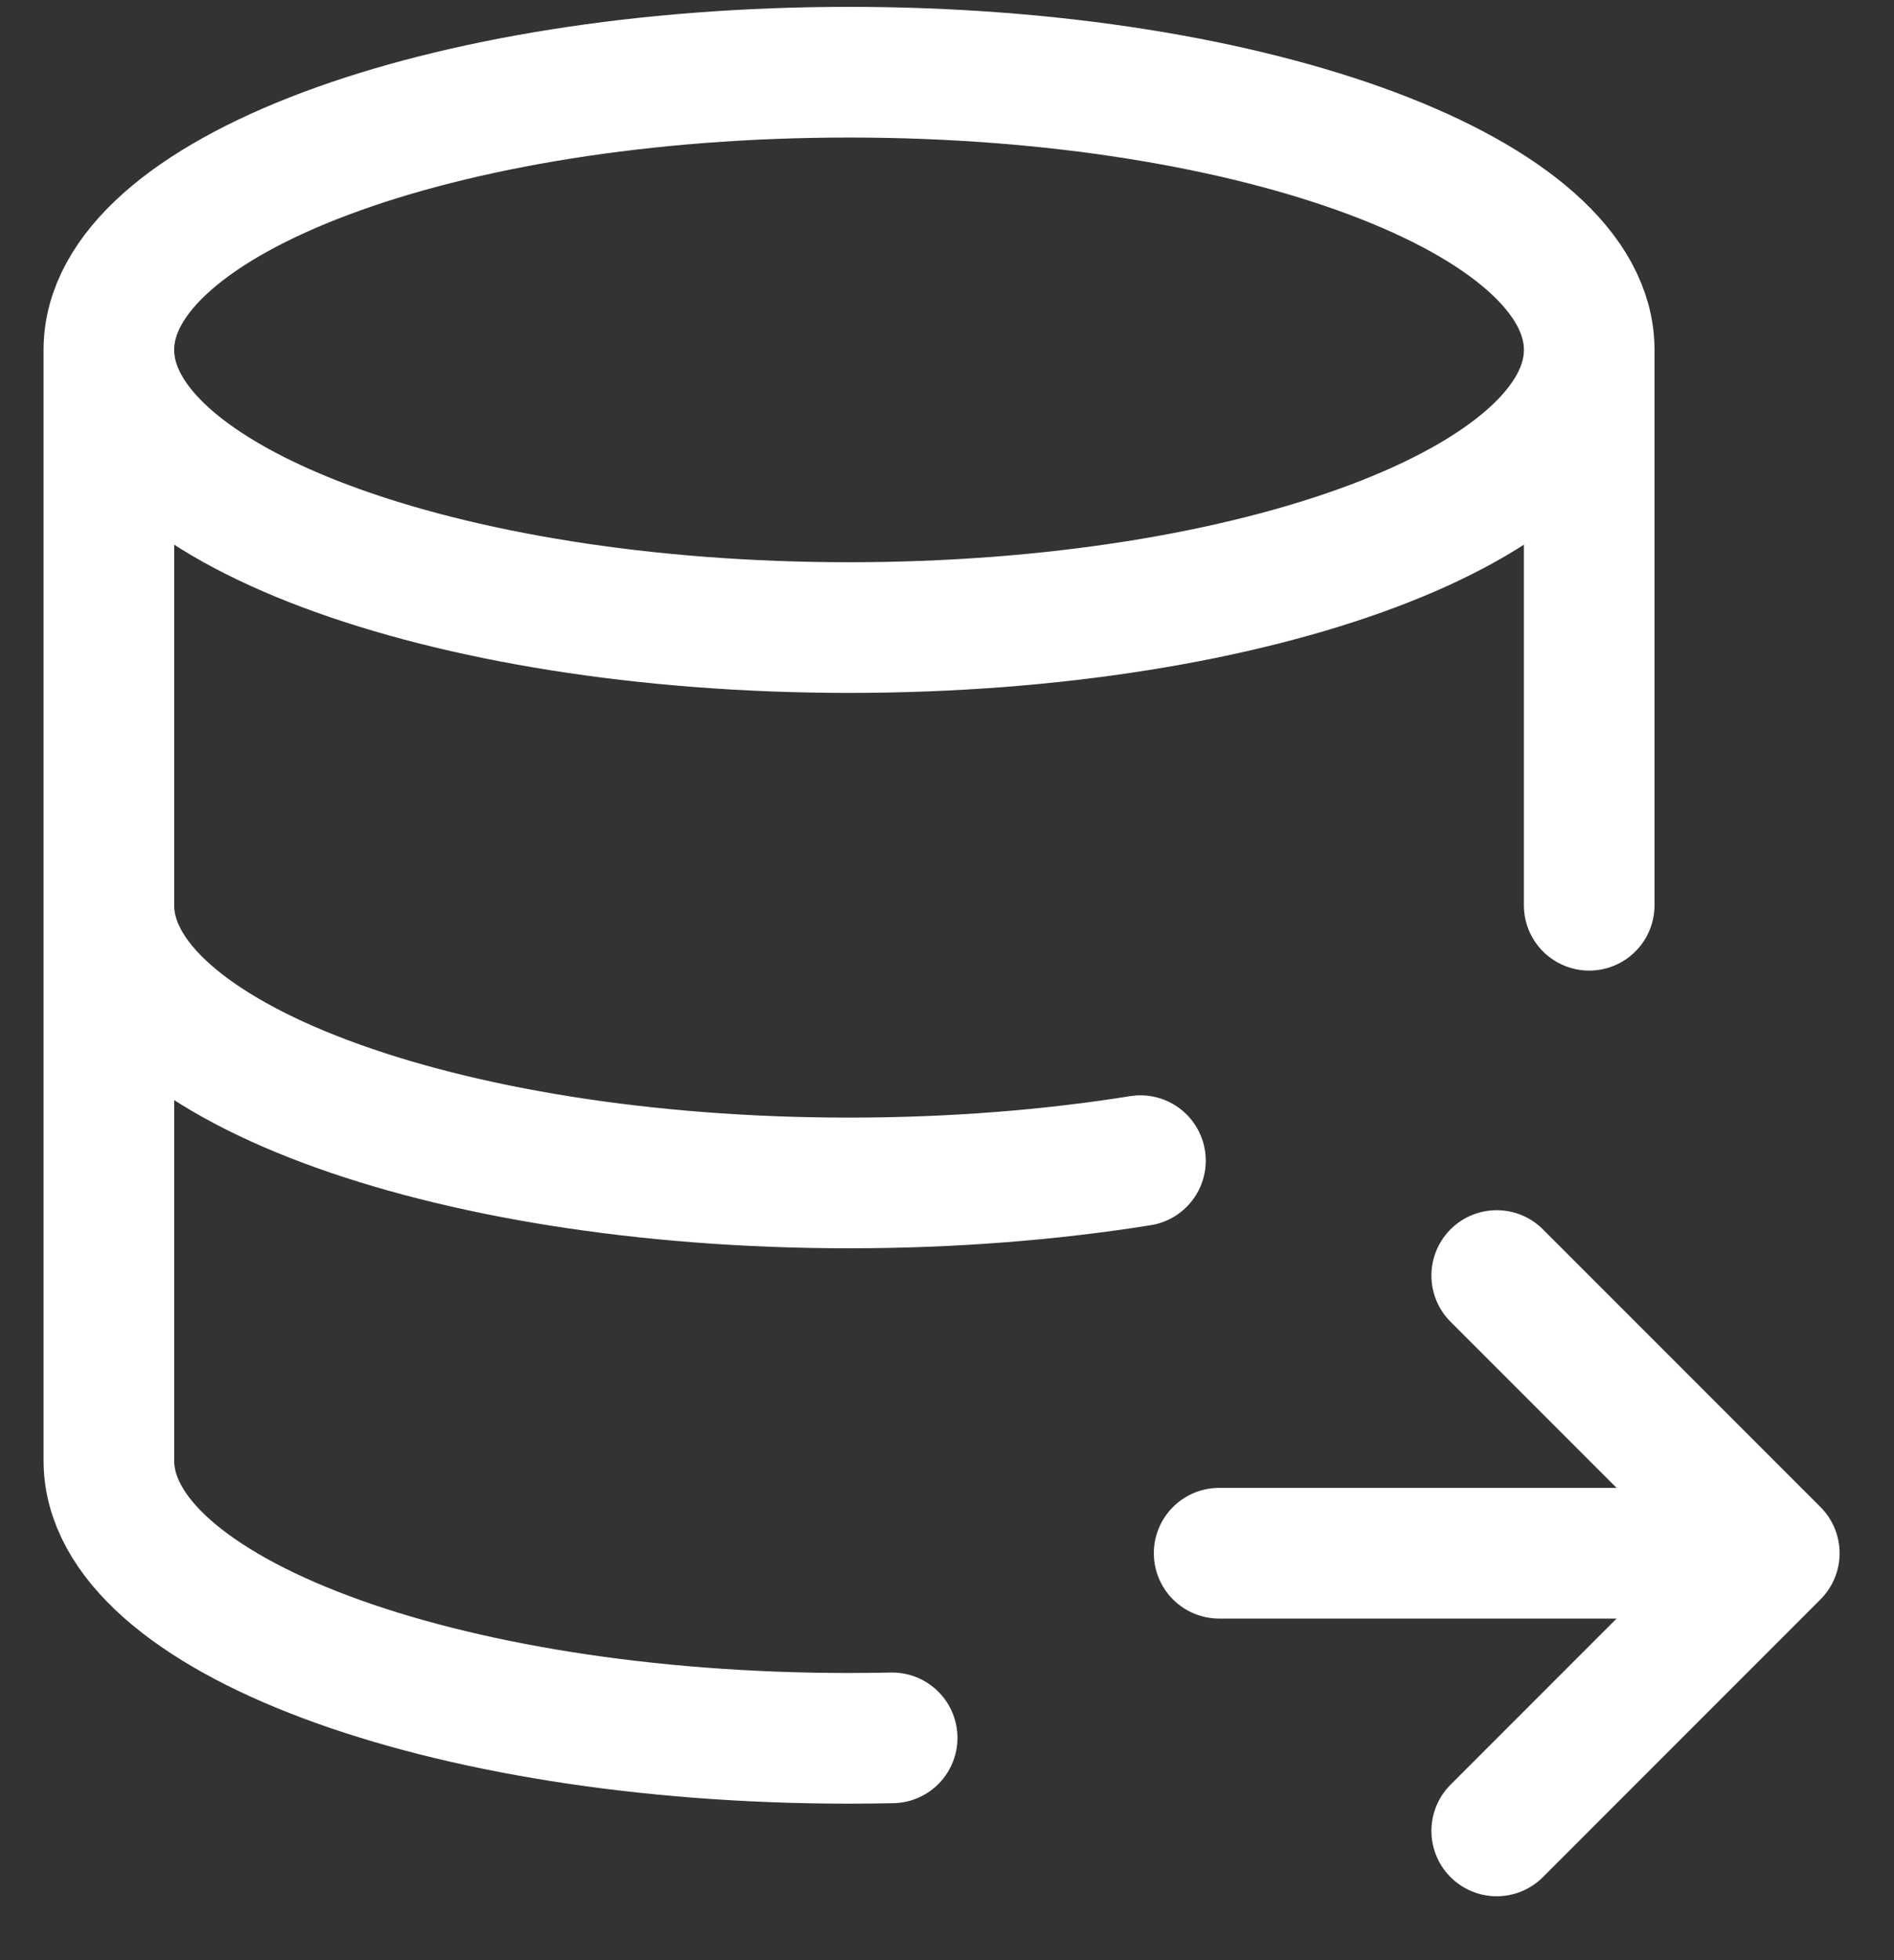
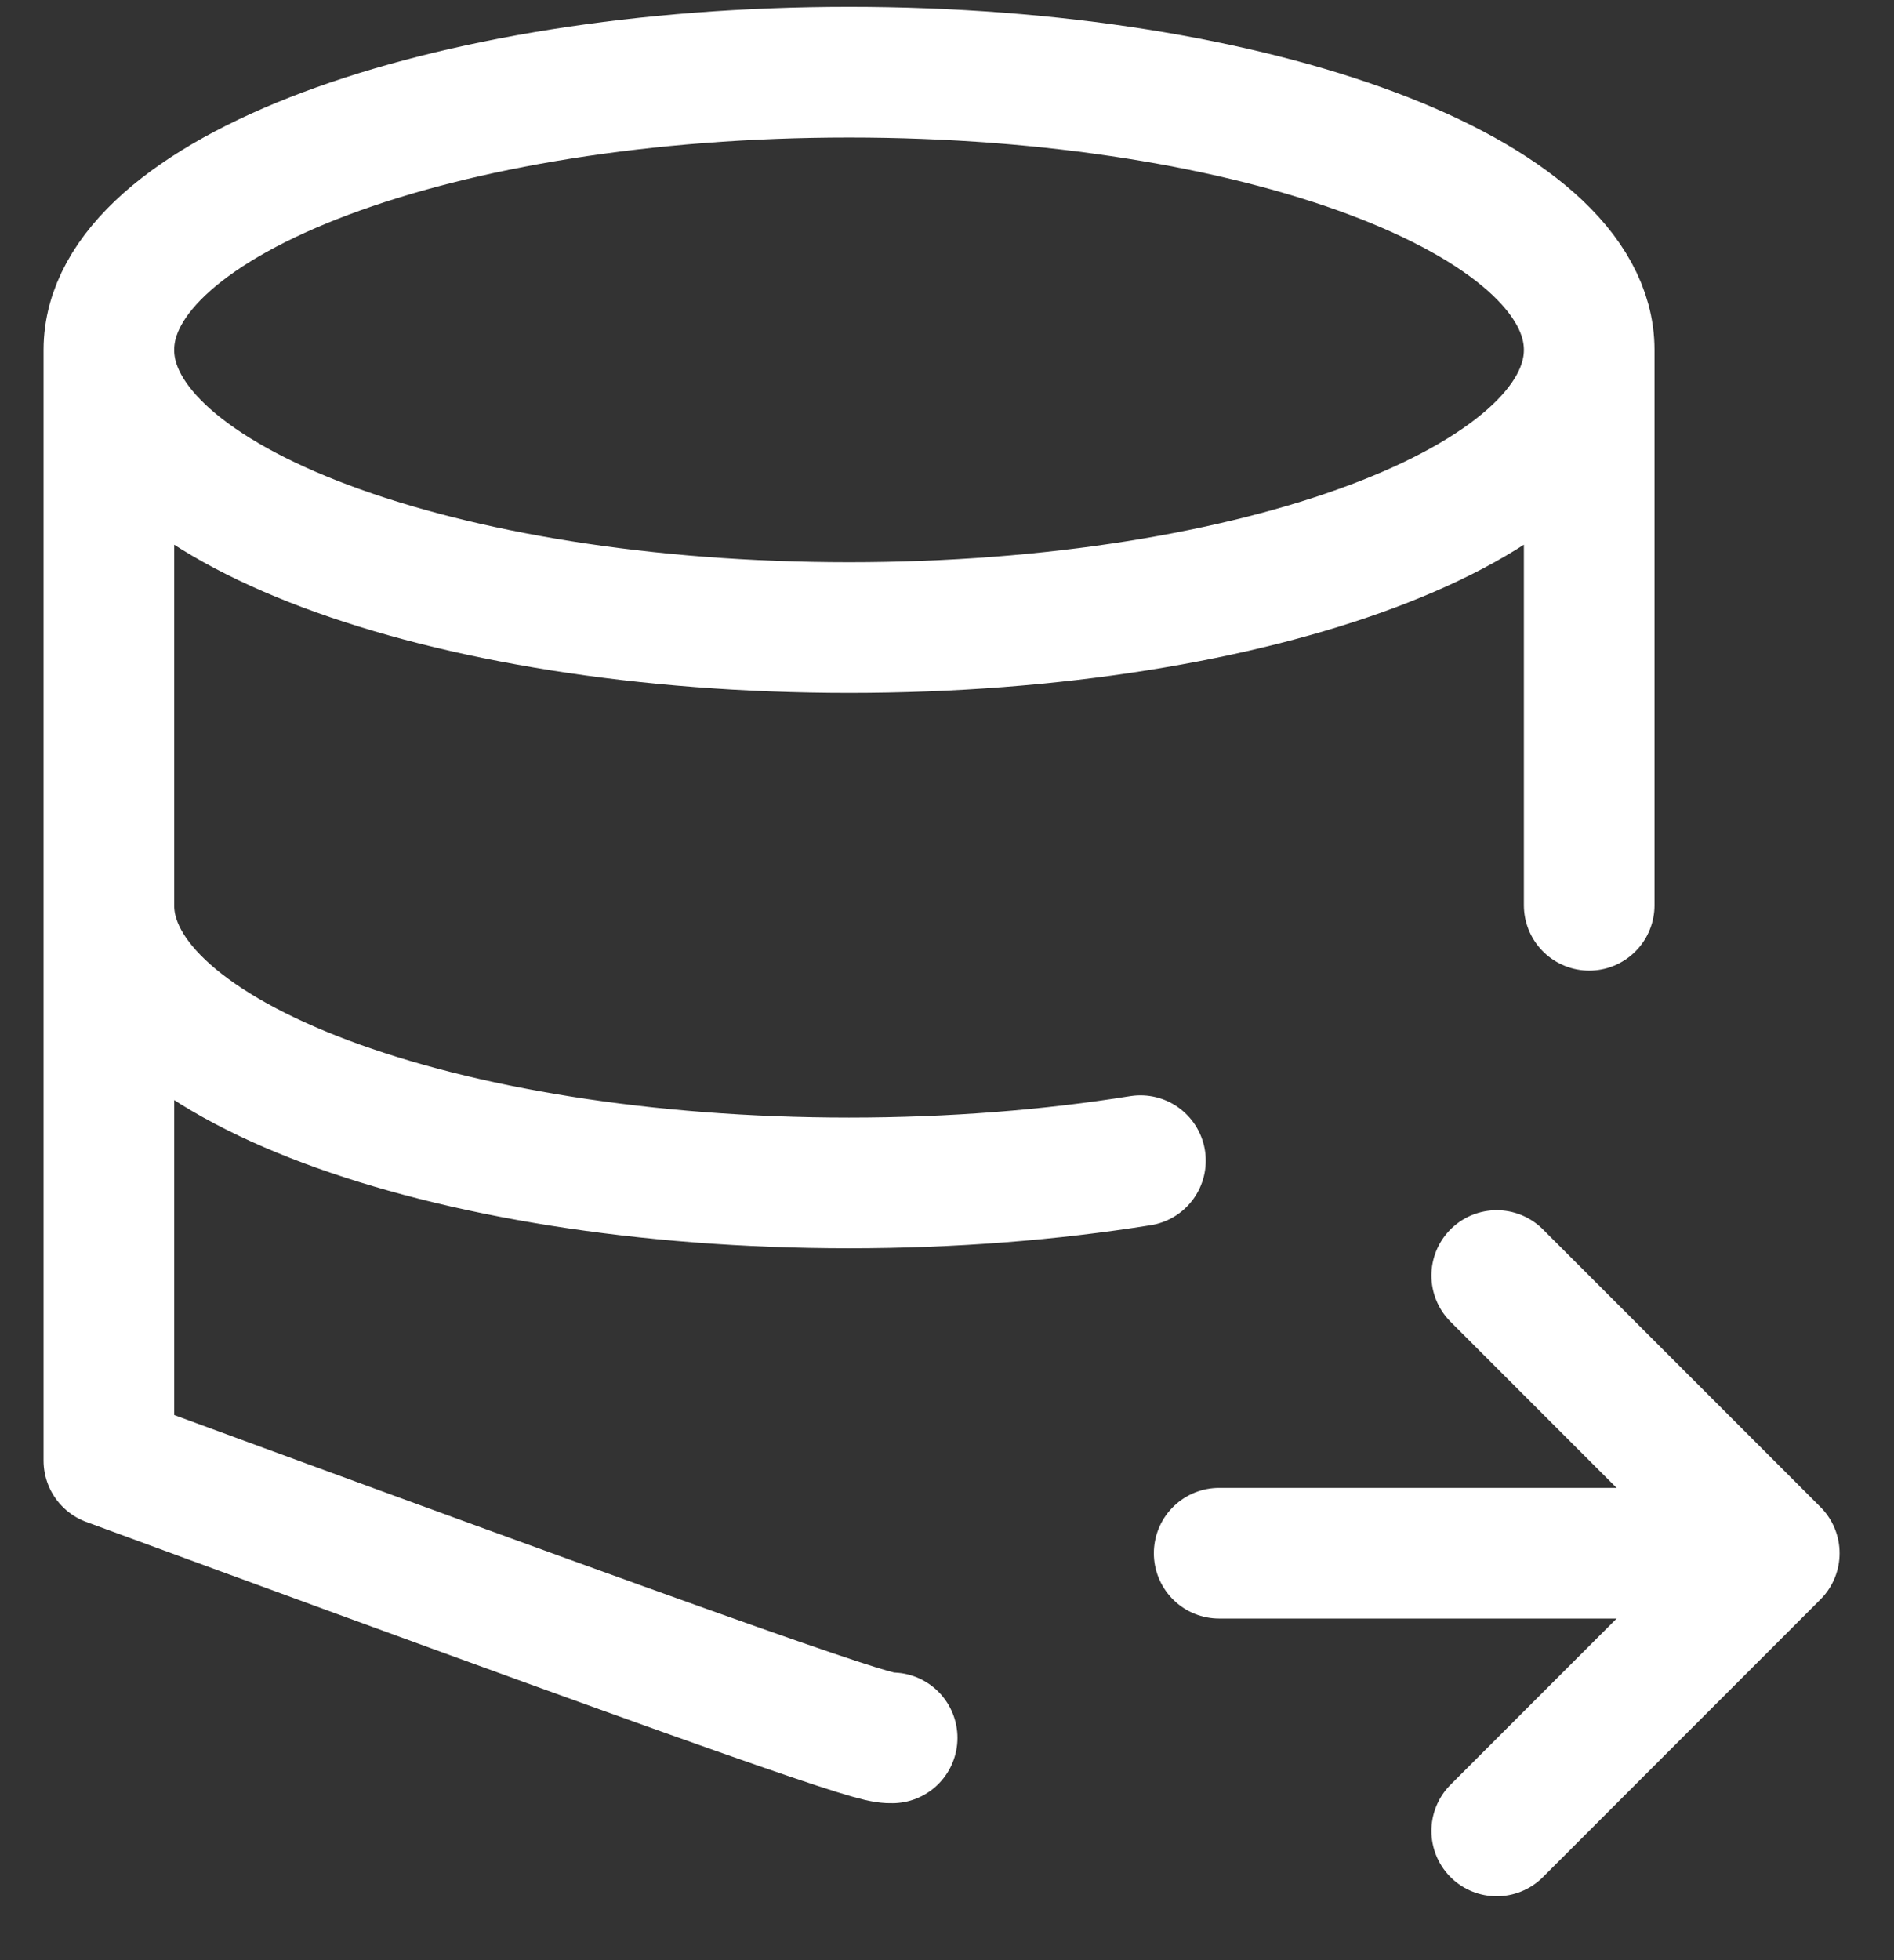
<svg xmlns="http://www.w3.org/2000/svg" width="29" height="30" viewBox="0 0 29 30" fill="none">
  <rect x="0" y="0" width="29" height="30" fill="#333333" stroke="none" />
-   <path d="M1.667 5.355C1.667 7.702 6.741 9.605 13 9.605C19.259 9.605 24.333 7.702 24.333 5.355M1.667 5.355C1.667 3.008 6.741 1.105 13 1.105C19.259 1.105 24.333 3.008 24.333 5.355M1.667 5.355V13.855M24.333 5.355V13.855M1.667 13.855C1.667 16.202 6.741 18.105 13 18.105C14.584 18.105 16.093 17.983 17.462 17.764M1.667 13.855V22.355C1.667 24.702 6.741 26.605 13 26.605C13.222 26.605 13.442 26.602 13.66 26.598M18.667 23.772H27.167M27.167 23.772L22.917 19.522M27.167 23.772L22.917 28.022" stroke="white" stroke-width="2" stroke-linecap="round" stroke-linejoin="round" />
+   <path d="M1.667 5.355C1.667 7.702 6.741 9.605 13 9.605C19.259 9.605 24.333 7.702 24.333 5.355M1.667 5.355C1.667 3.008 6.741 1.105 13 1.105C19.259 1.105 24.333 3.008 24.333 5.355M1.667 5.355V13.855M24.333 5.355V13.855M1.667 13.855C1.667 16.202 6.741 18.105 13 18.105C14.584 18.105 16.093 17.983 17.462 17.764M1.667 13.855V22.355C13.222 26.605 13.442 26.602 13.66 26.598M18.667 23.772H27.167M27.167 23.772L22.917 19.522M27.167 23.772L22.917 28.022" stroke="white" stroke-width="2" stroke-linecap="round" stroke-linejoin="round" />
</svg>